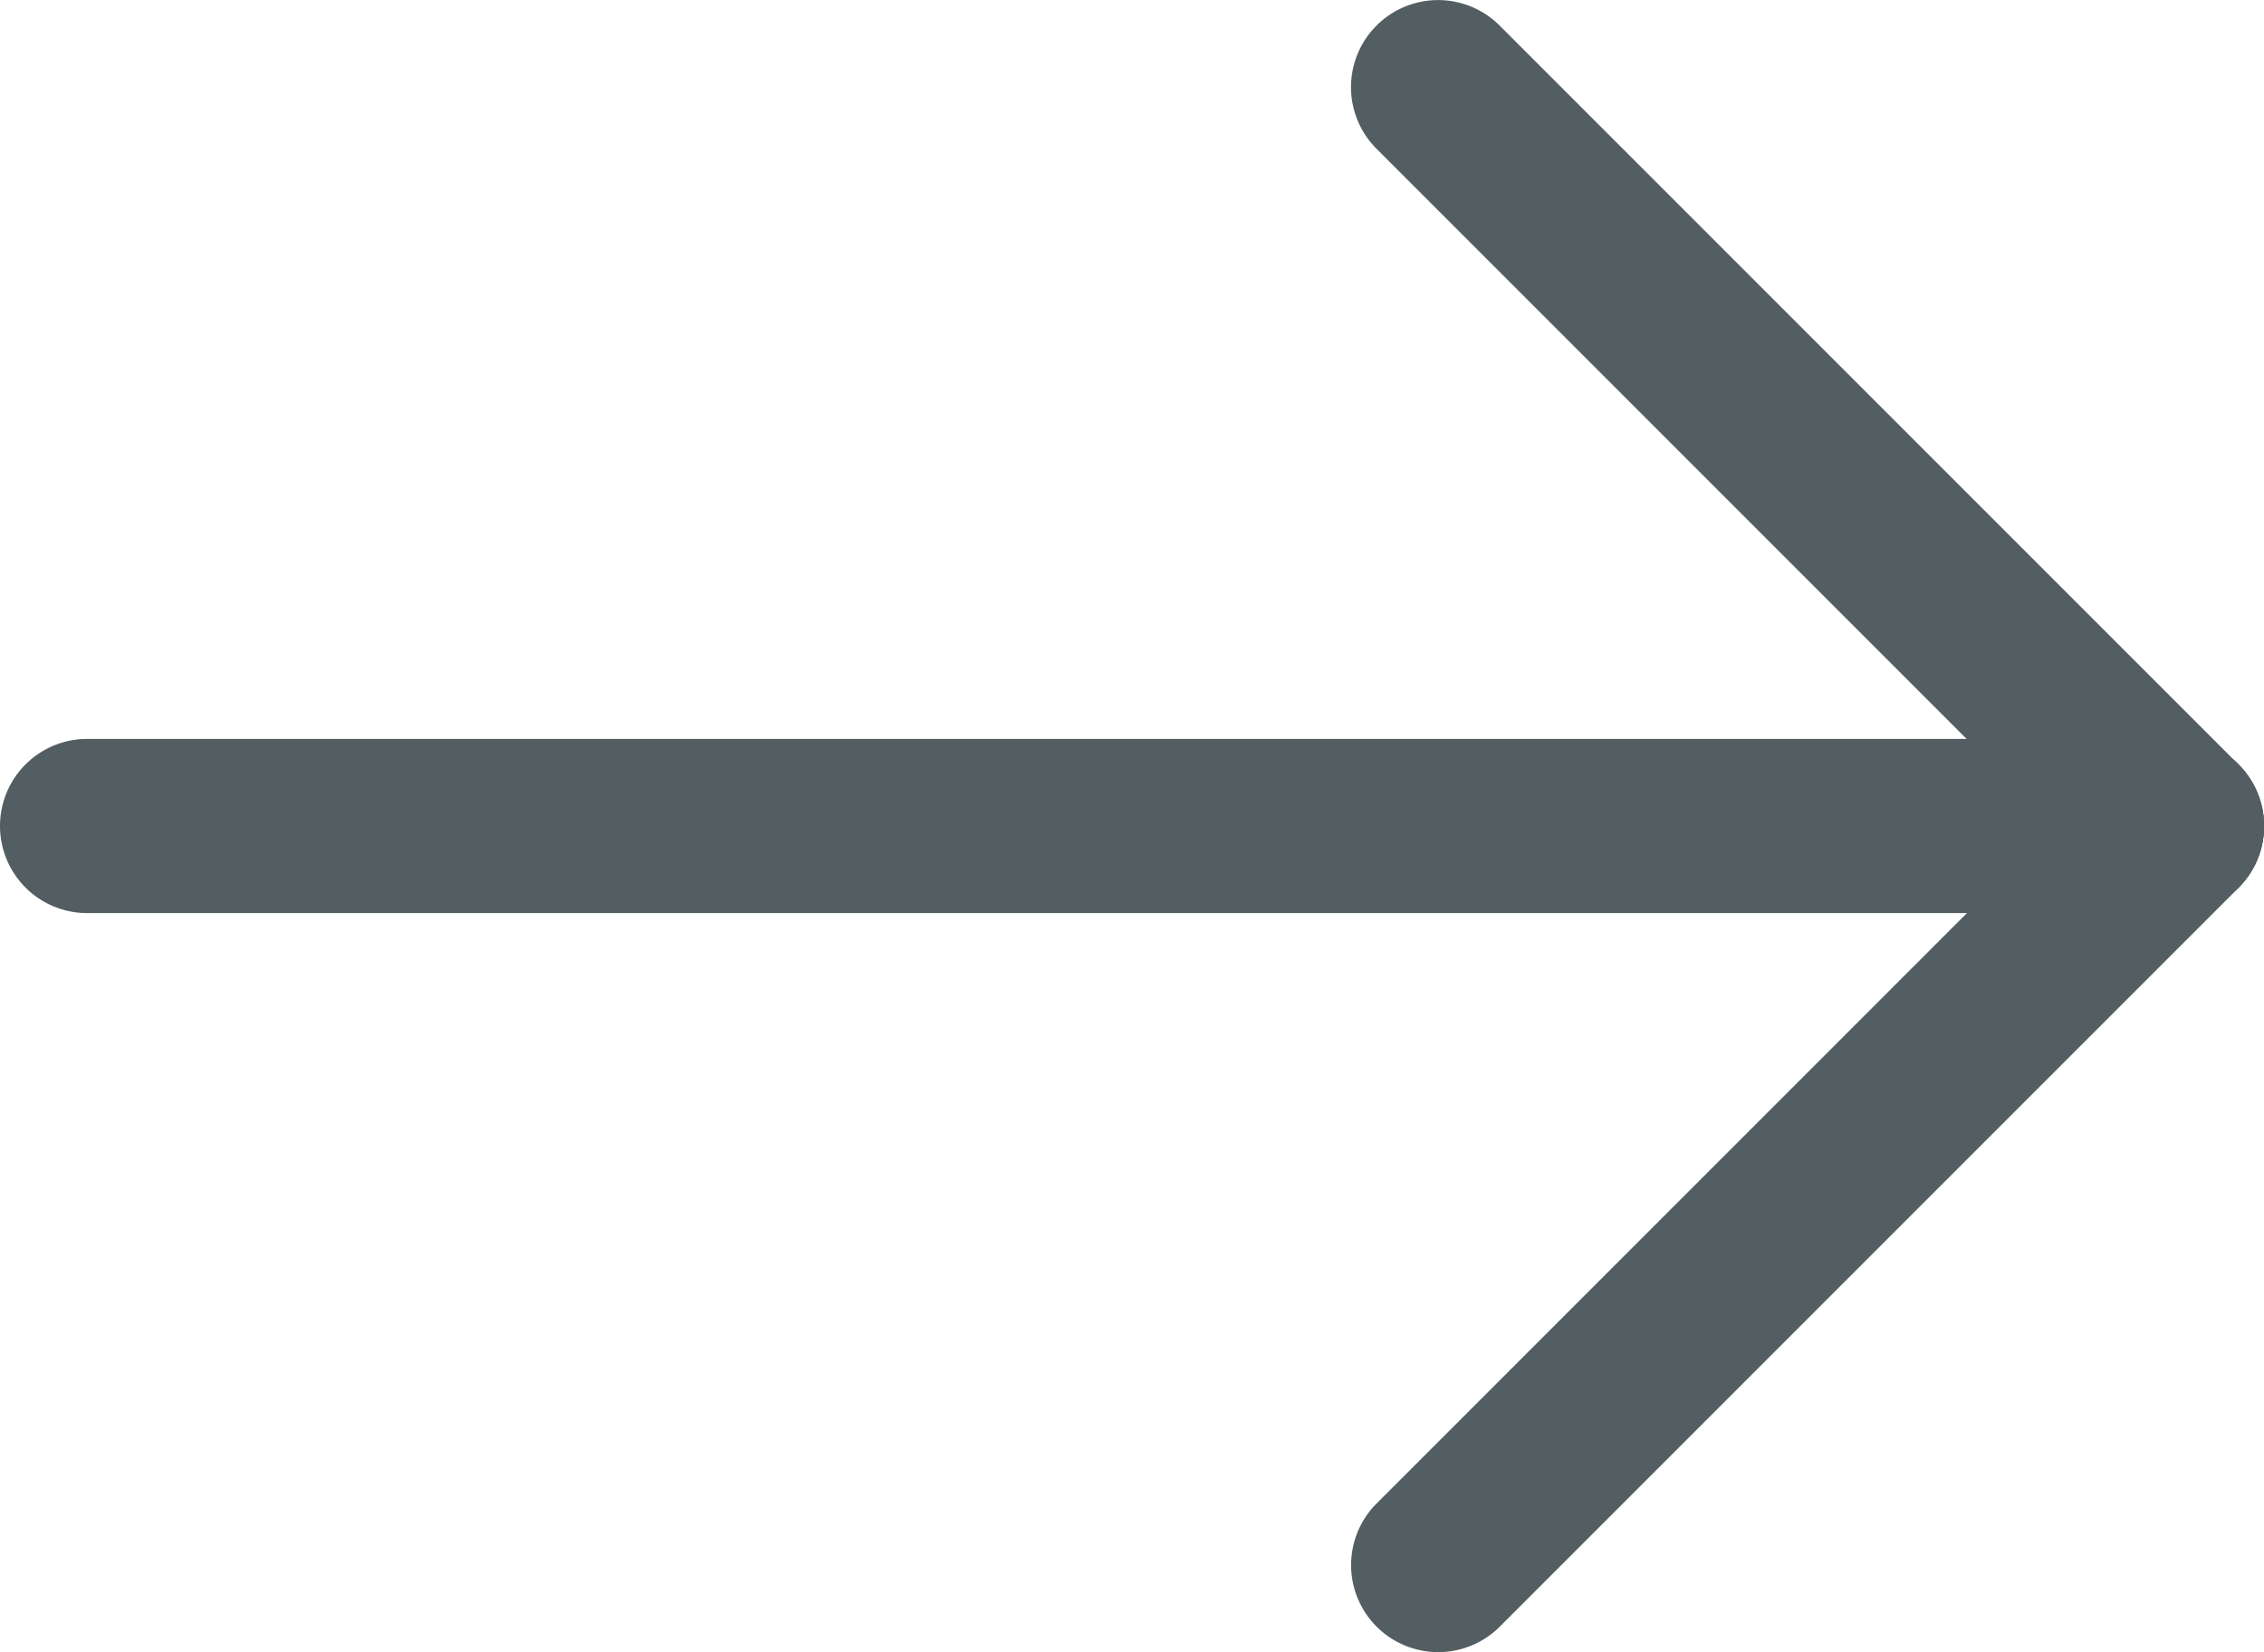
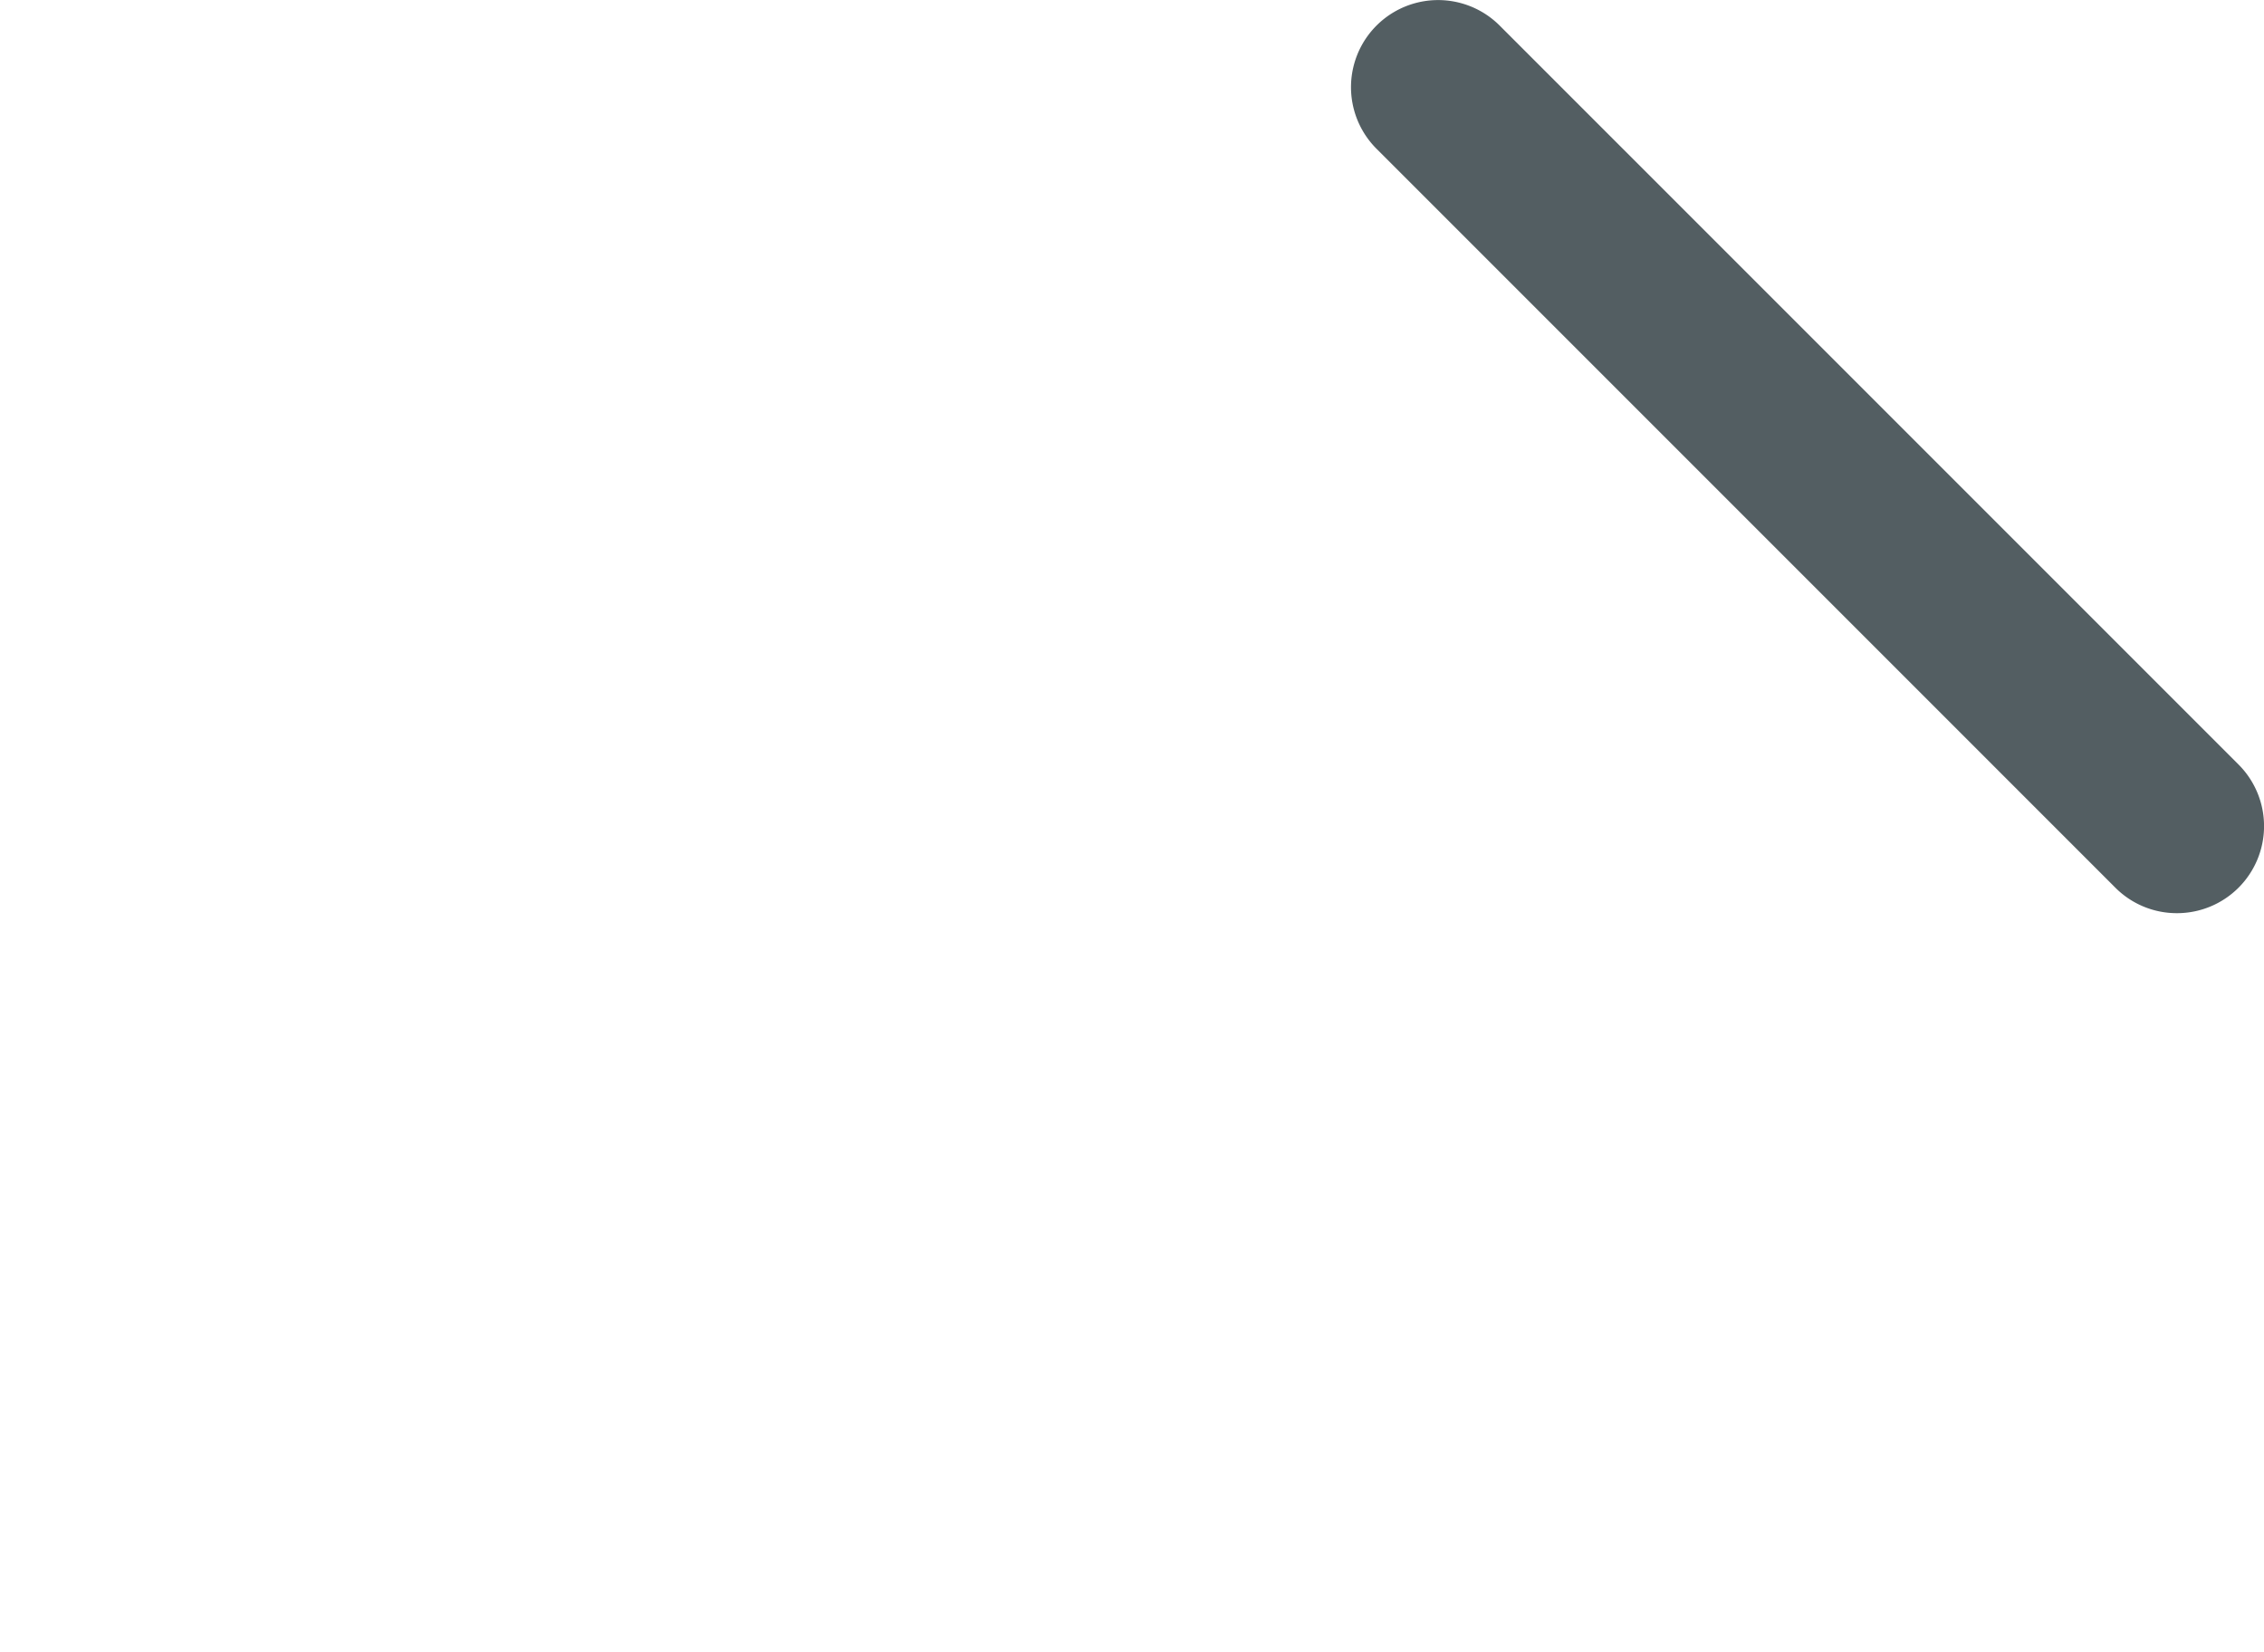
<svg xmlns="http://www.w3.org/2000/svg" id="noun_Arrow_4115876" width="20" height="14.593" viewBox="0 0 20 14.593">
  <g id="グループ_52" data-name="グループ 52" transform="translate(11.934)">
    <path id="パス_14" data-name="パス 14" d="M44.326,21.095a.766.766,0,0,1-.544-.225l-6.527-6.527a.769.769,0,1,1,1.088-1.088l6.527,6.527a.769.769,0,0,1-.544,1.313Z" transform="translate(-37.029 -13.029)" fill="#535e62" />
  </g>
  <g id="グループ_53" data-name="グループ 53" transform="translate(11.934 6.527)">
-     <path id="パス_15" data-name="パス 15" d="M37.8,38.066a.769.769,0,0,1-.544-1.313l6.527-6.527a.769.769,0,1,1,1.088,1.088l-6.527,6.527A.767.767,0,0,1,37.8,38.066Z" transform="translate(-37.029 -30)" fill="#535e62" />
-   </g>
+     </g>
  <g id="グループ_54" data-name="グループ 54" transform="translate(0 6.527)">
-     <path id="パス_16" data-name="パス 16" d="M25.231,31.538H6.769a.769.769,0,1,1,0-1.538H25.231a.769.769,0,1,1,0,1.538Z" transform="translate(-6 -30)" fill="#535e62" />
-   </g>
+     </g>
</svg>